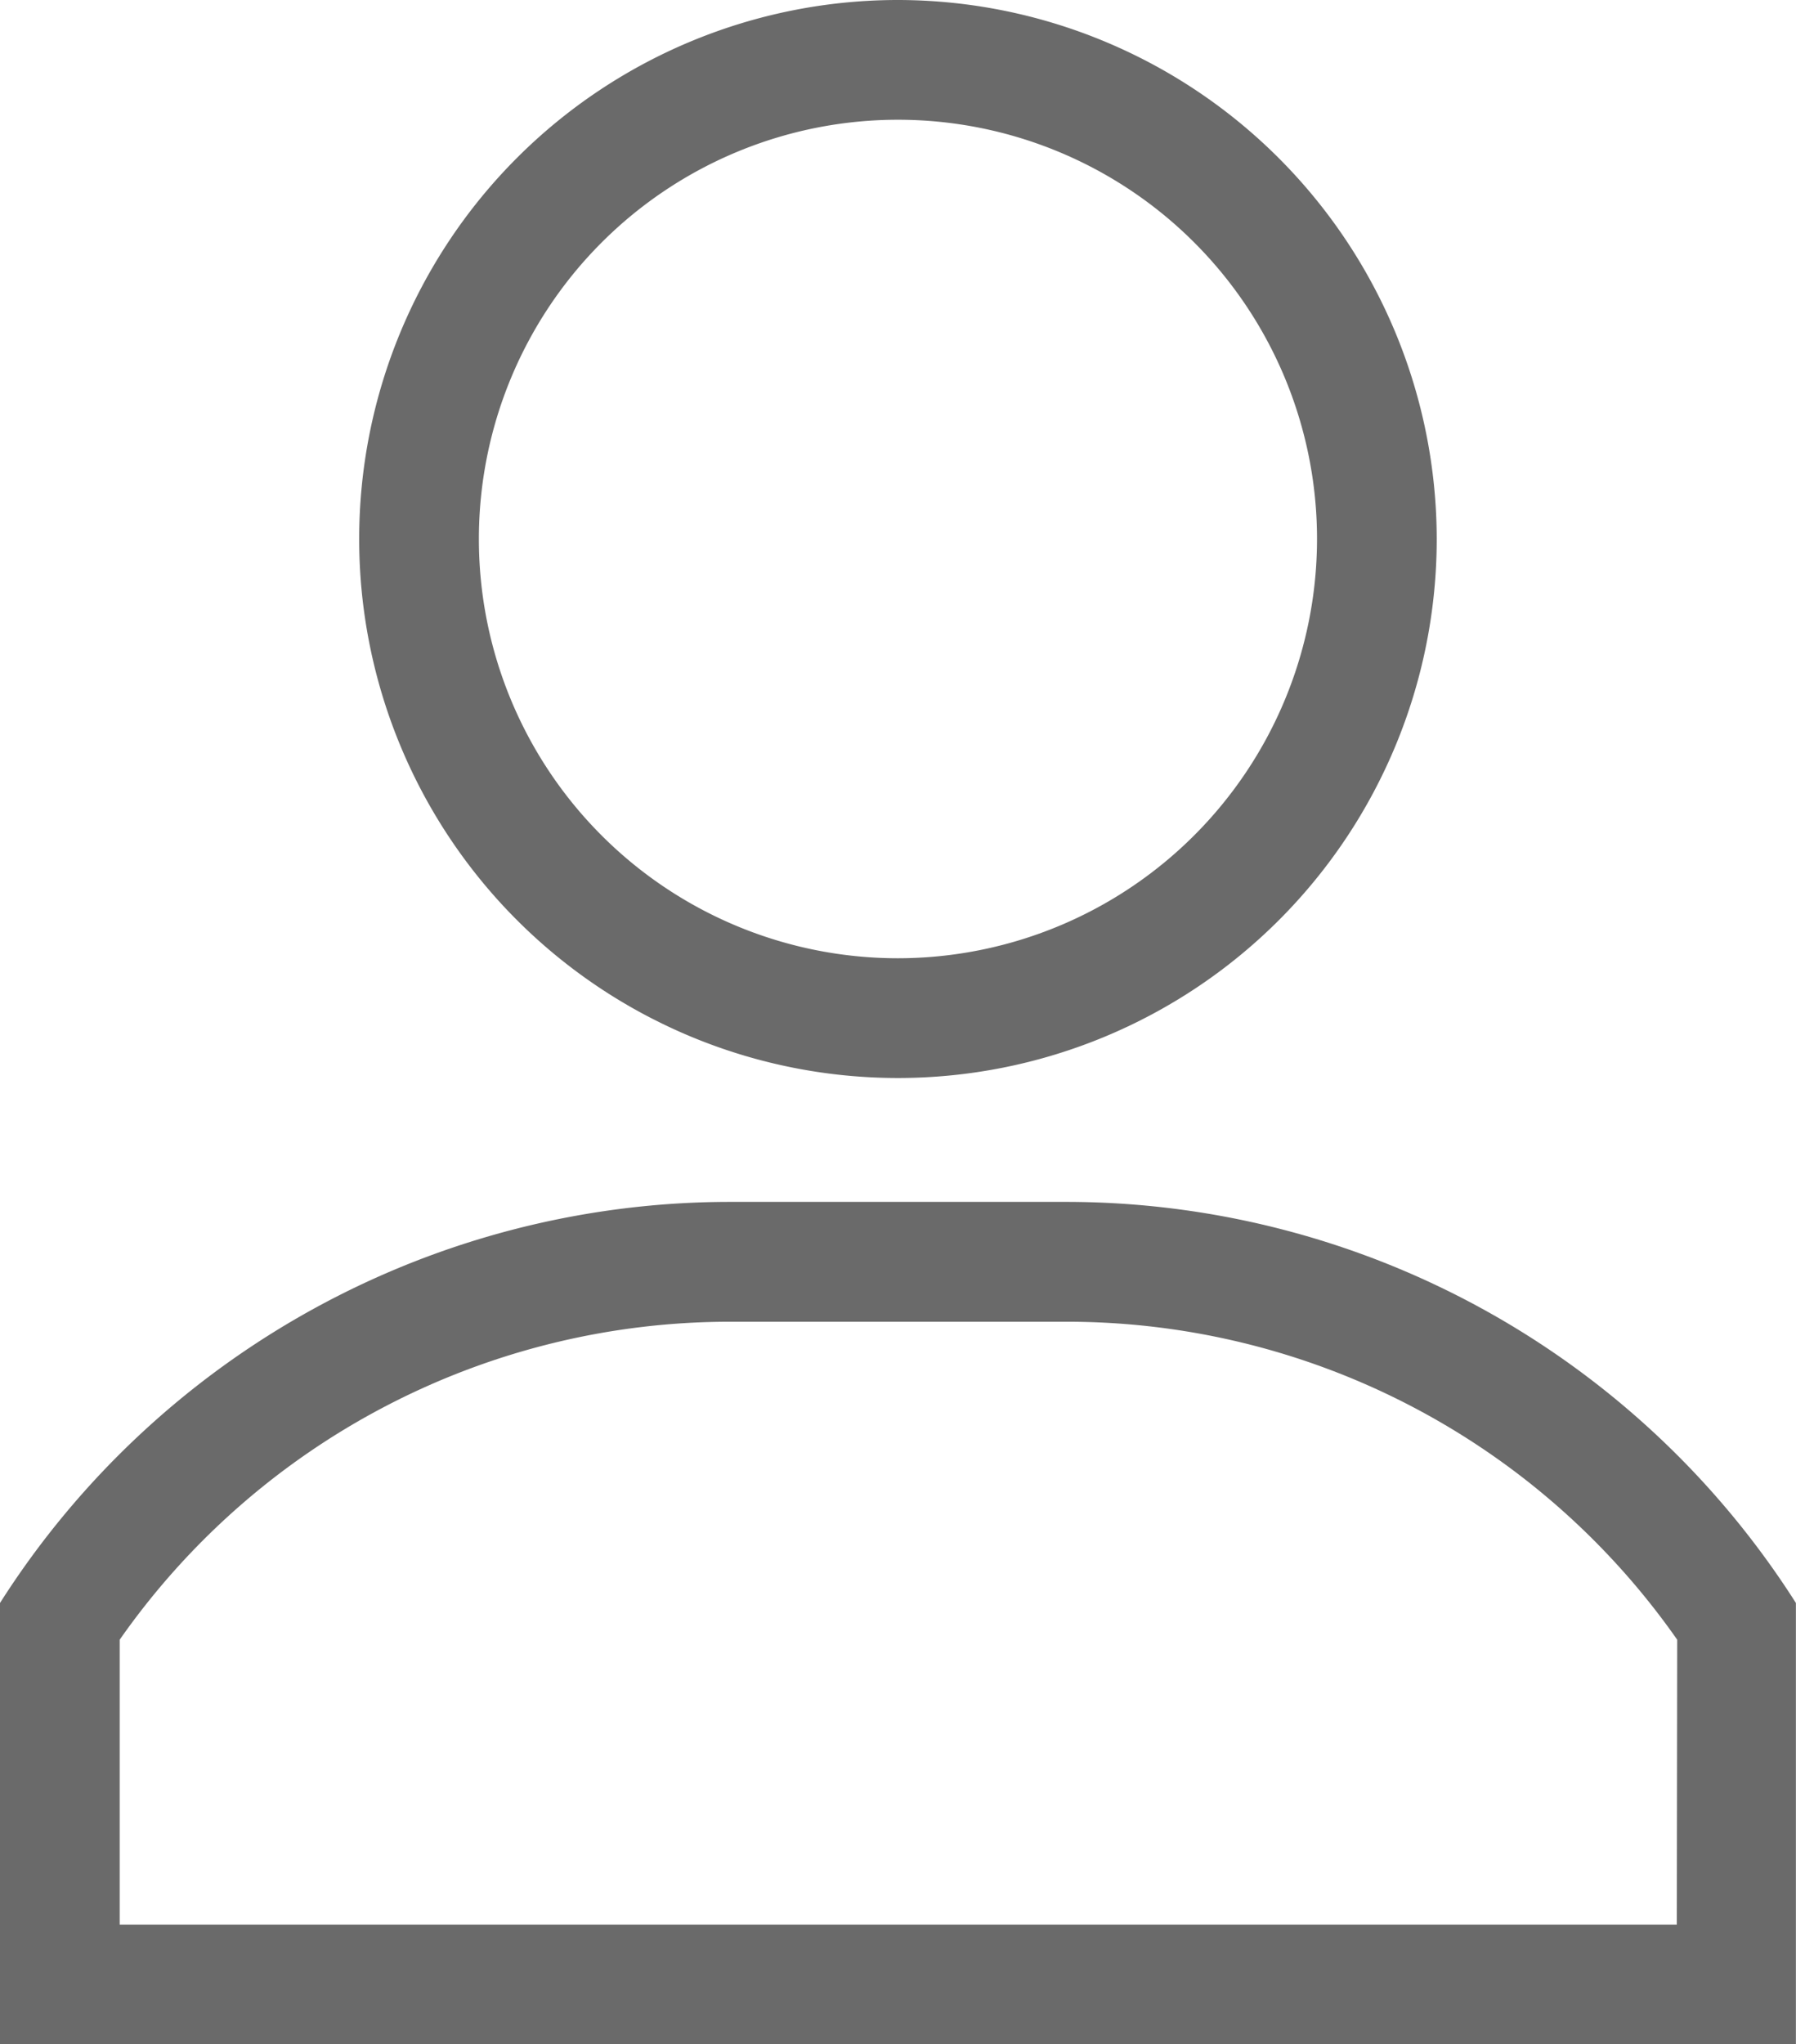
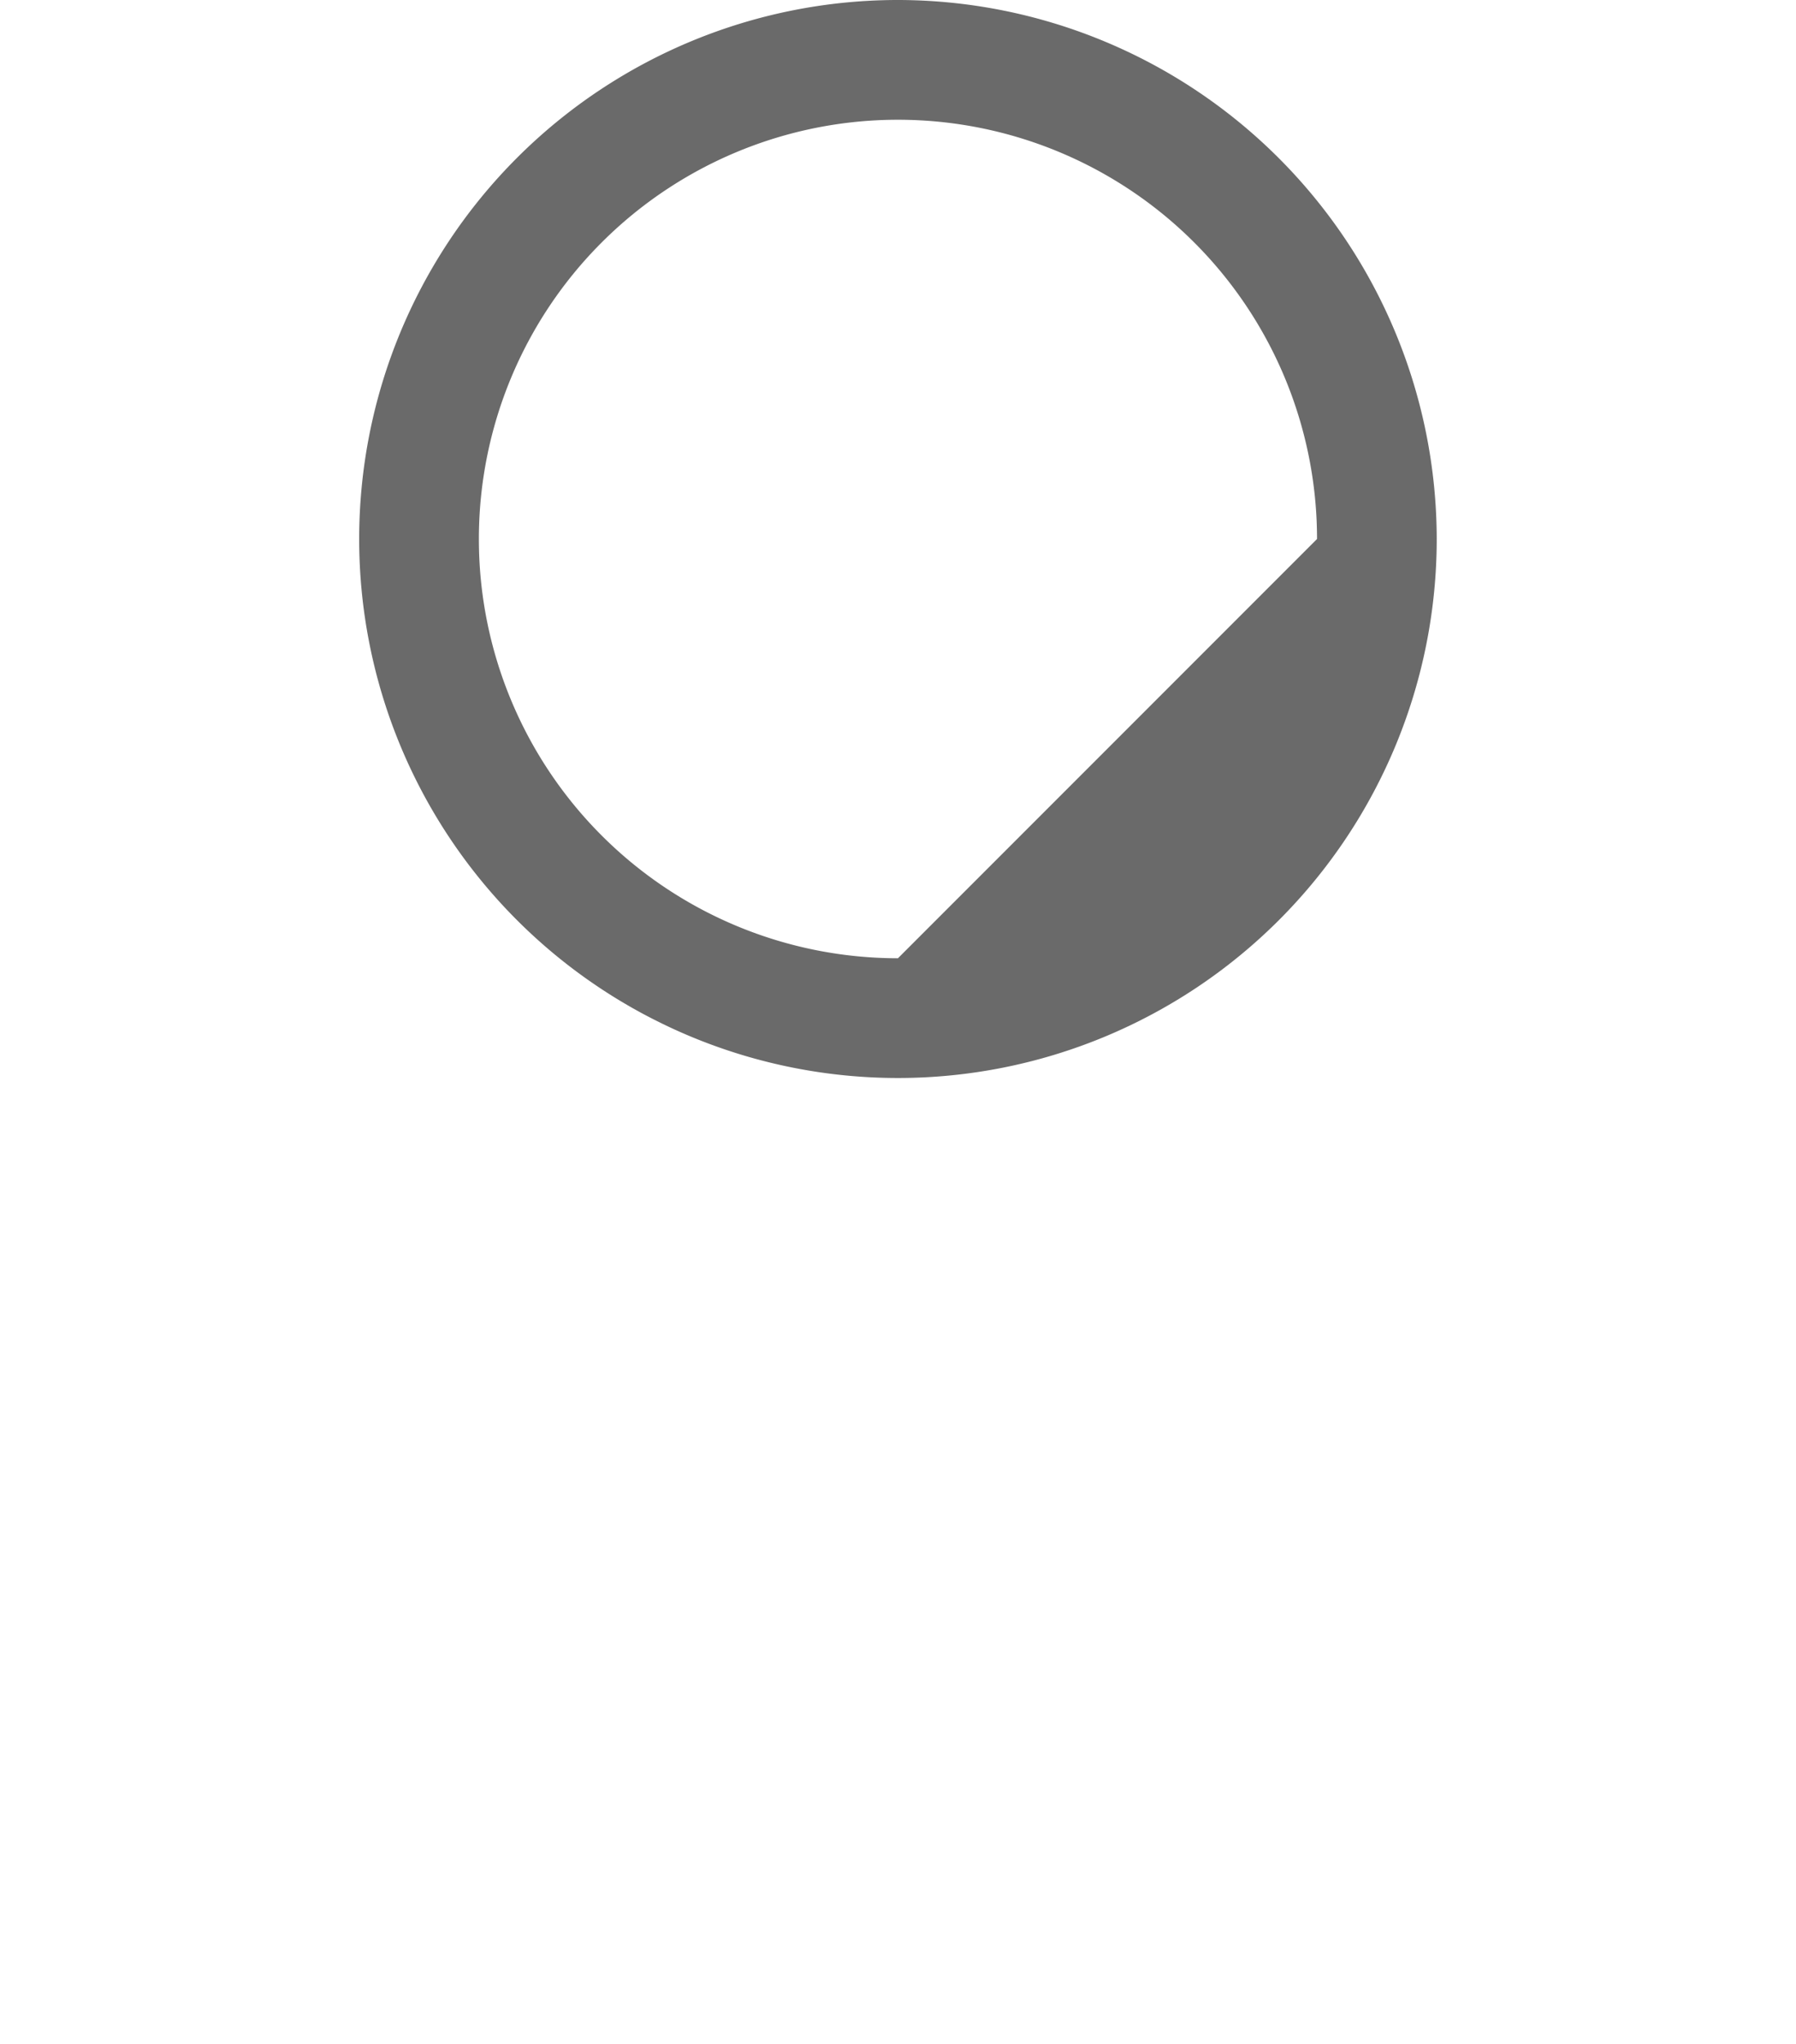
<svg xmlns="http://www.w3.org/2000/svg" data-name="user (30)" width="18.201" height="20.709" viewBox="0 0 18.201 20.709">
  <g data-name="Group 9718">
    <g data-name="Group 9717">
-       <path data-name="Path 31188" d="M9.1 0a5.46 5.46 0 1 0 5.46 5.46A5.467 5.467 0 0 0 9.1 0m0 9.707a4.247 4.247 0 1 1 4.247-4.247A4.25 4.25 0 0 1 9.1 9.707" fill="#6a6a6a" />
+       <path data-name="Path 31188" d="M9.1 0a5.46 5.46 0 1 0 5.46 5.46A5.467 5.467 0 0 0 9.1 0m0 9.707a4.247 4.247 0 1 1 4.247-4.247" fill="#6a6a6a" />
    </g>
  </g>
  <g data-name="Group 9720">
    <g data-name="Group 9719">
-       <path data-name="Path 31189" d="M10.793 12.175H7.409A8.77 8.77 0 0 0 0 16.238v4.471h18.2v-4.471a8.77 8.77 0 0 0-7.407-4.063m6.2 7.321H1.213V16.61a7.55 7.55 0 0 1 6.2-3.221h3.384a7.55 7.55 0 0 1 6.2 3.221Z" fill="#6a6a6a" />
-     </g>
+       </g>
  </g>
</svg>